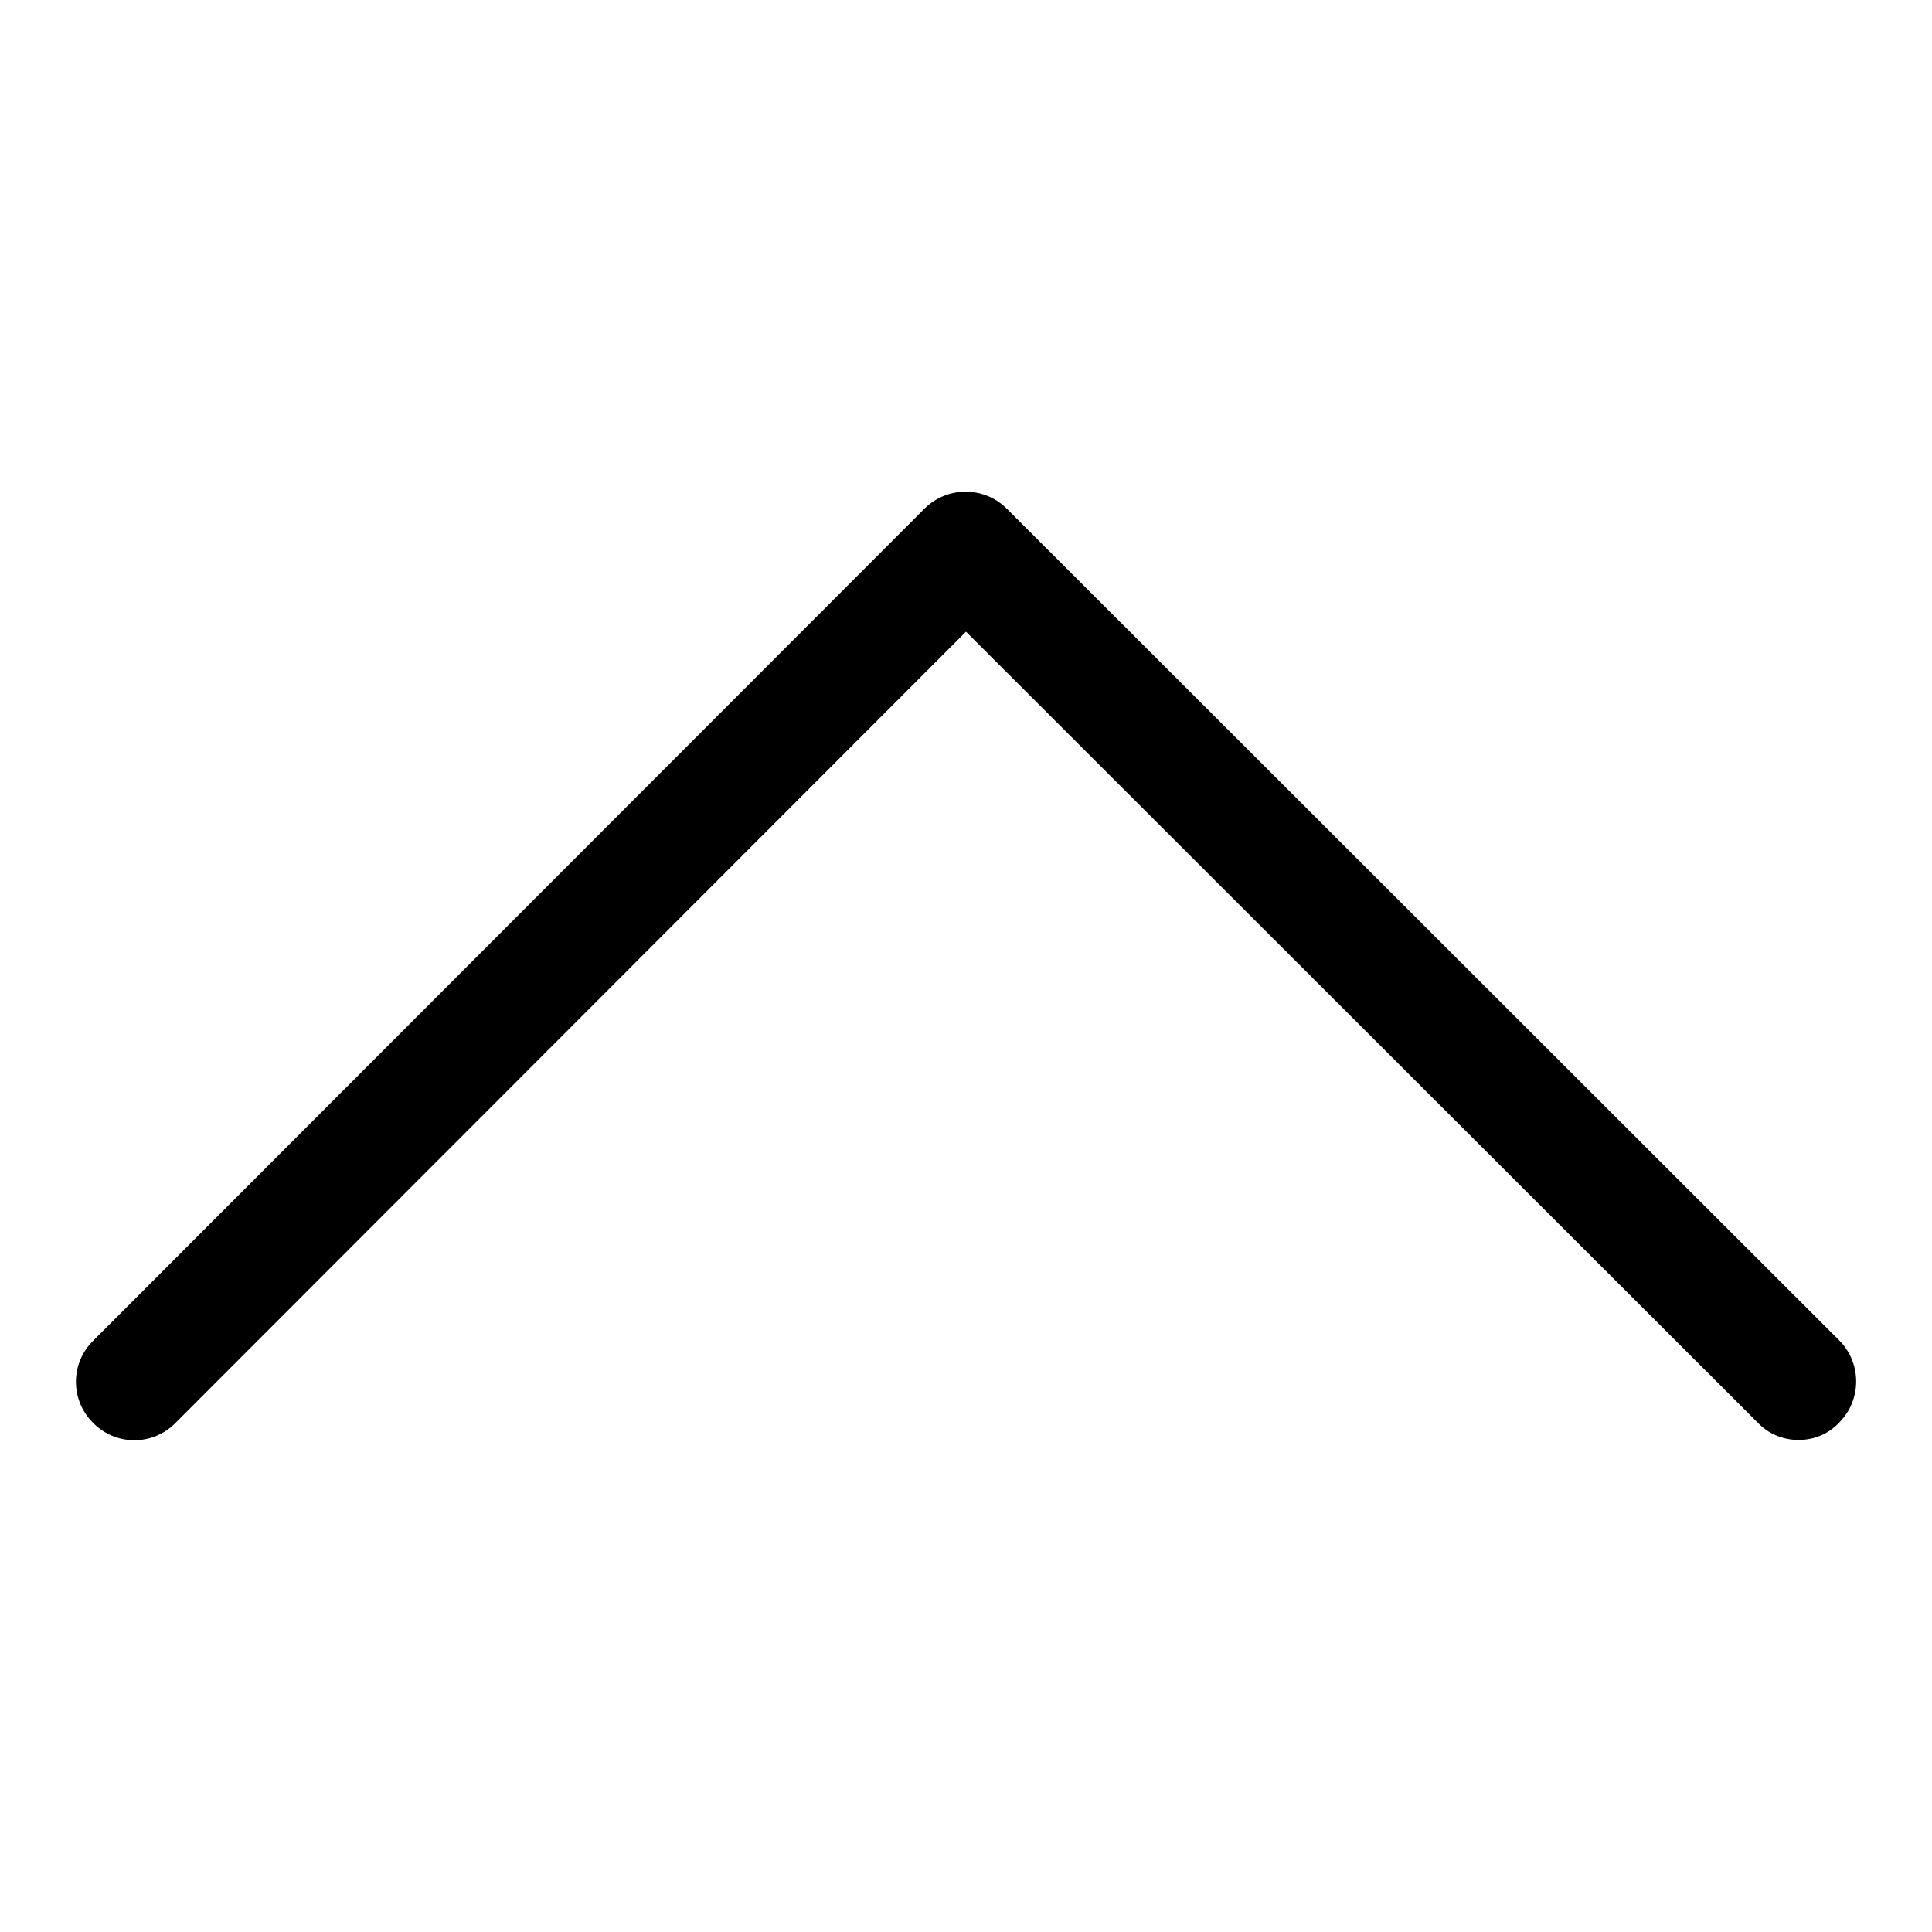
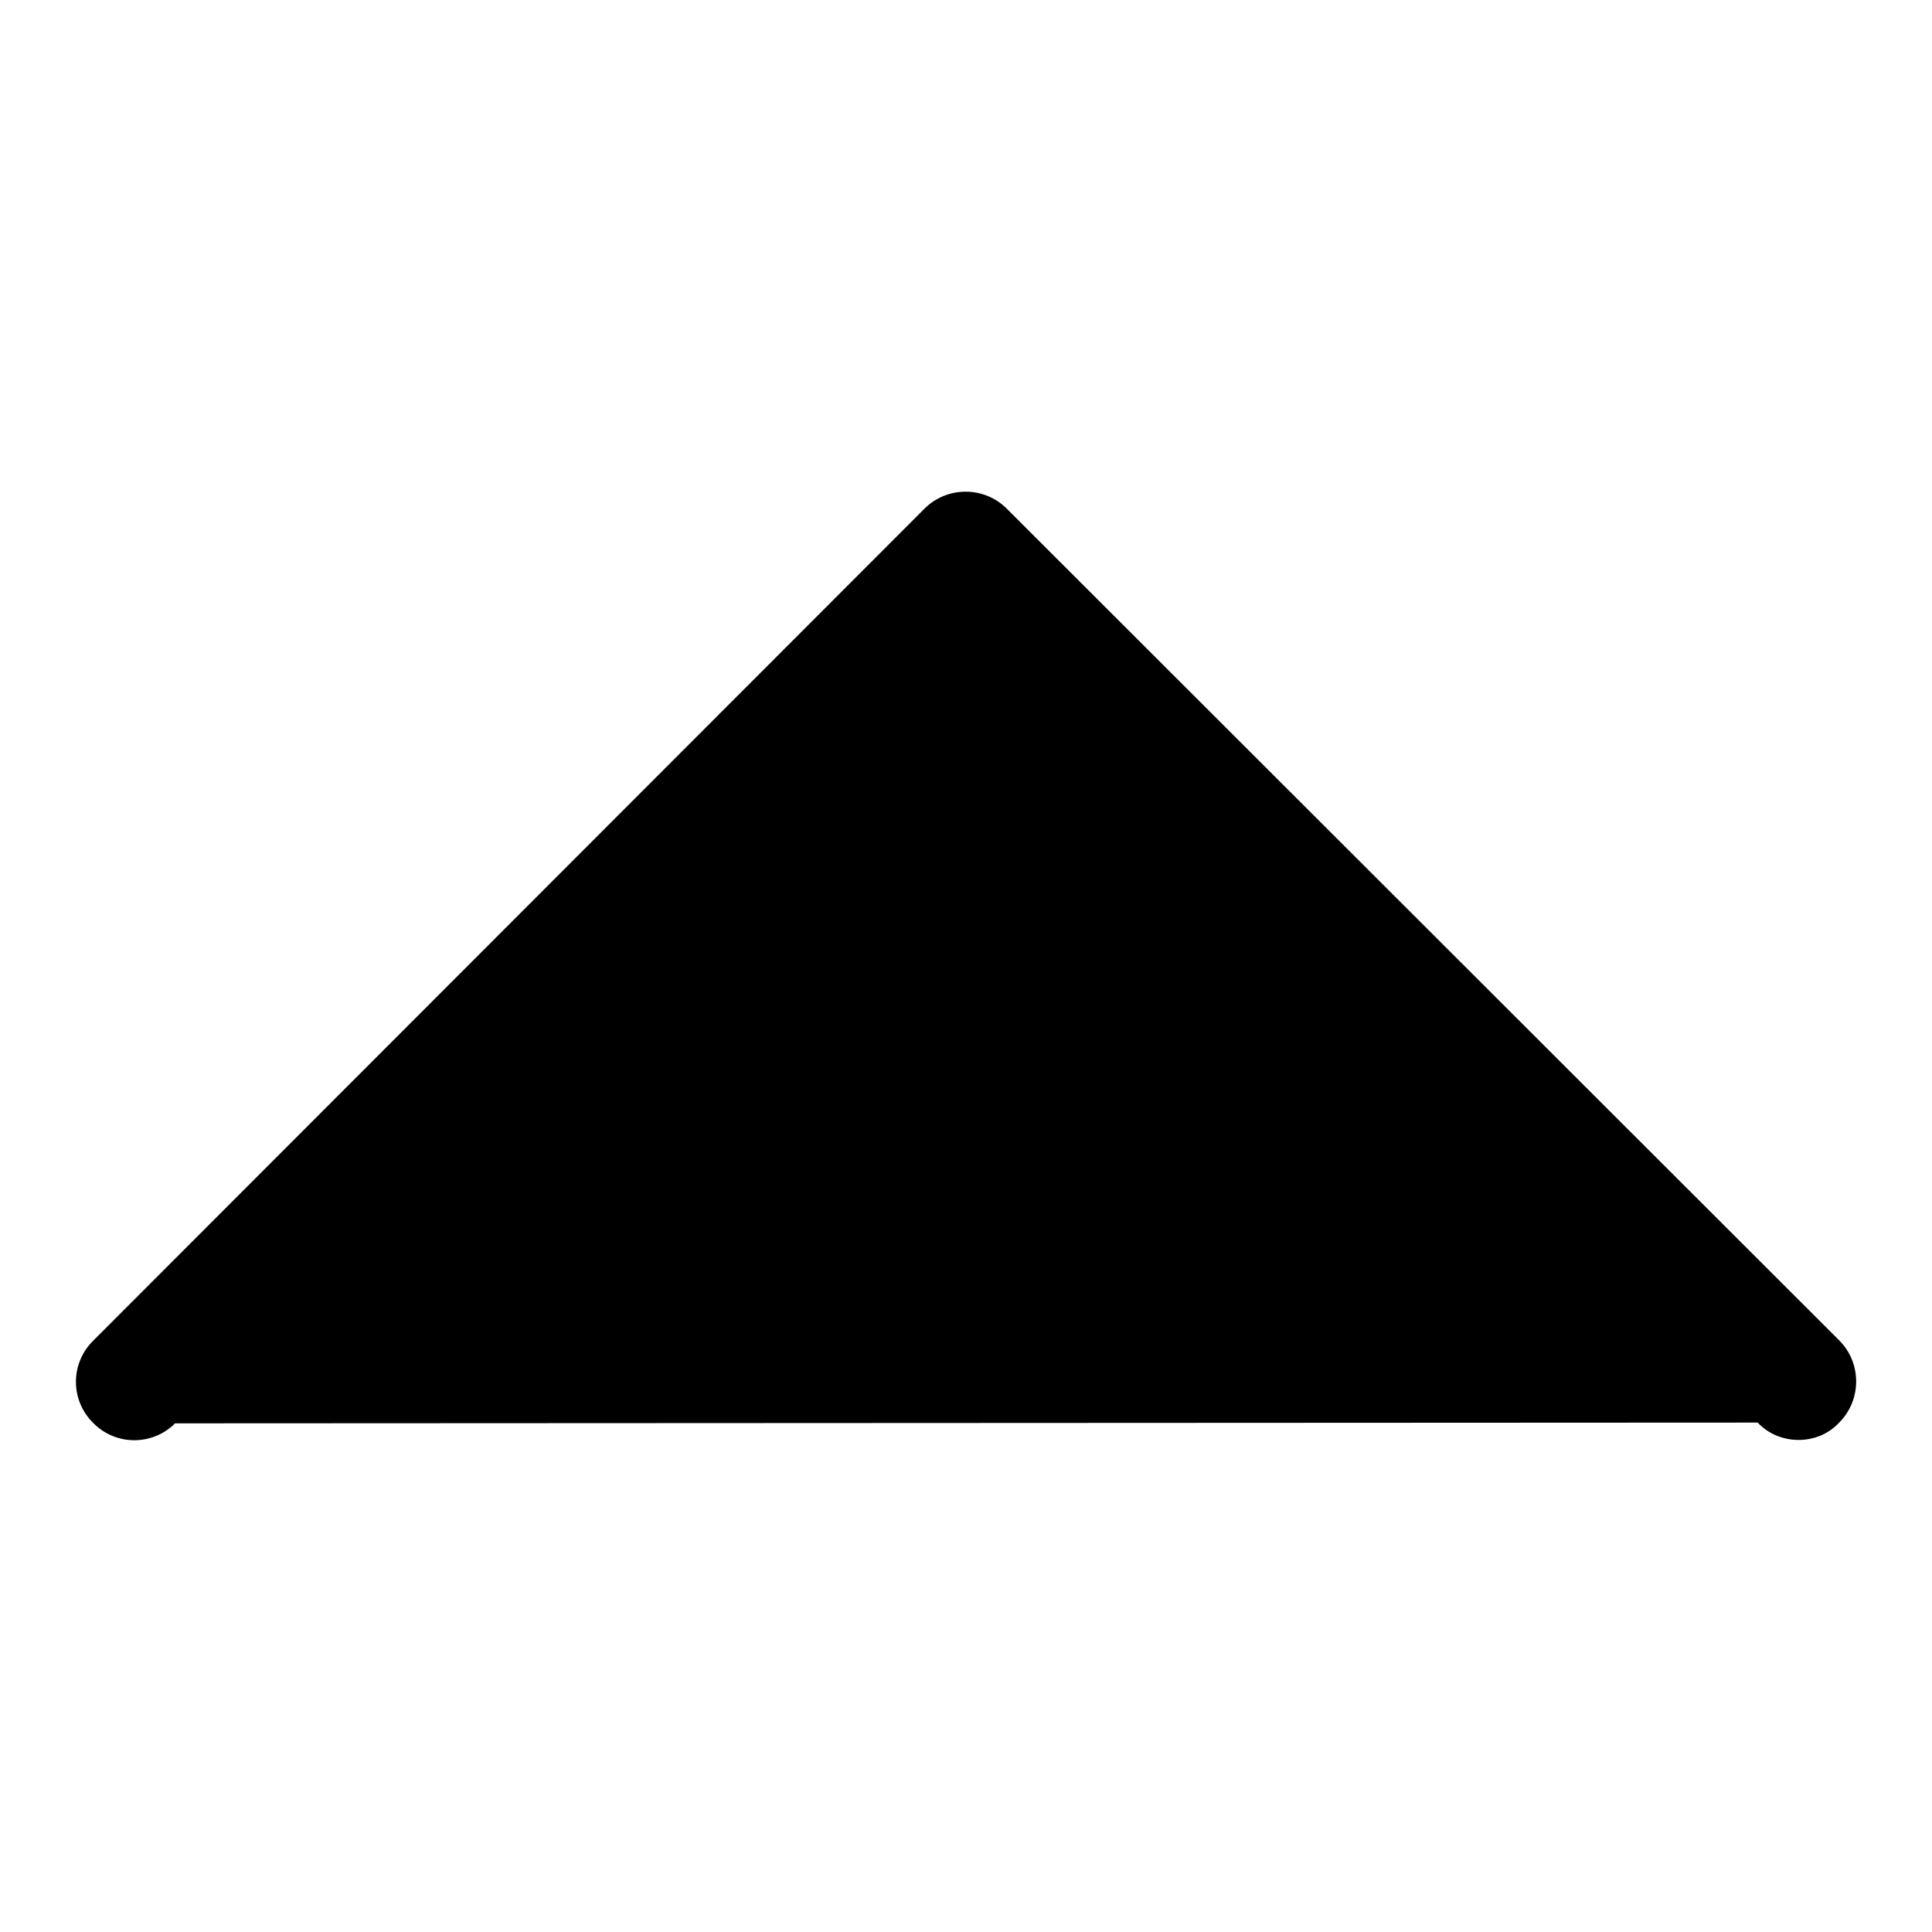
<svg xmlns="http://www.w3.org/2000/svg" version="1.1" x="0px" y="0px" viewBox="0 0 256 256" enable-background="new 0 0 256 256" xml:space="preserve">
  <g>
-     <path fill="#000000" d="M238.3,190.8c-2,0-4-0.8-5.4-2.3L128,83.7L23.2,188.6c-3,3-7.9,3-10.9-0.1c-3-3-3-7.9,0.1-10.9l0,0 L122.5,67.4c3-3,7.9-3,10.9,0l110.3,110.2c3,3,3,7.9,0,10.9C242.3,190,240.4,190.8,238.3,190.8z" />
+     <path fill="#000000" d="M238.3,190.8c-2,0-4-0.8-5.4-2.3L23.2,188.6c-3,3-7.9,3-10.9-0.1c-3-3-3-7.9,0.1-10.9l0,0 L122.5,67.4c3-3,7.9-3,10.9,0l110.3,110.2c3,3,3,7.9,0,10.9C242.3,190,240.4,190.8,238.3,190.8z" />
  </g>
</svg>